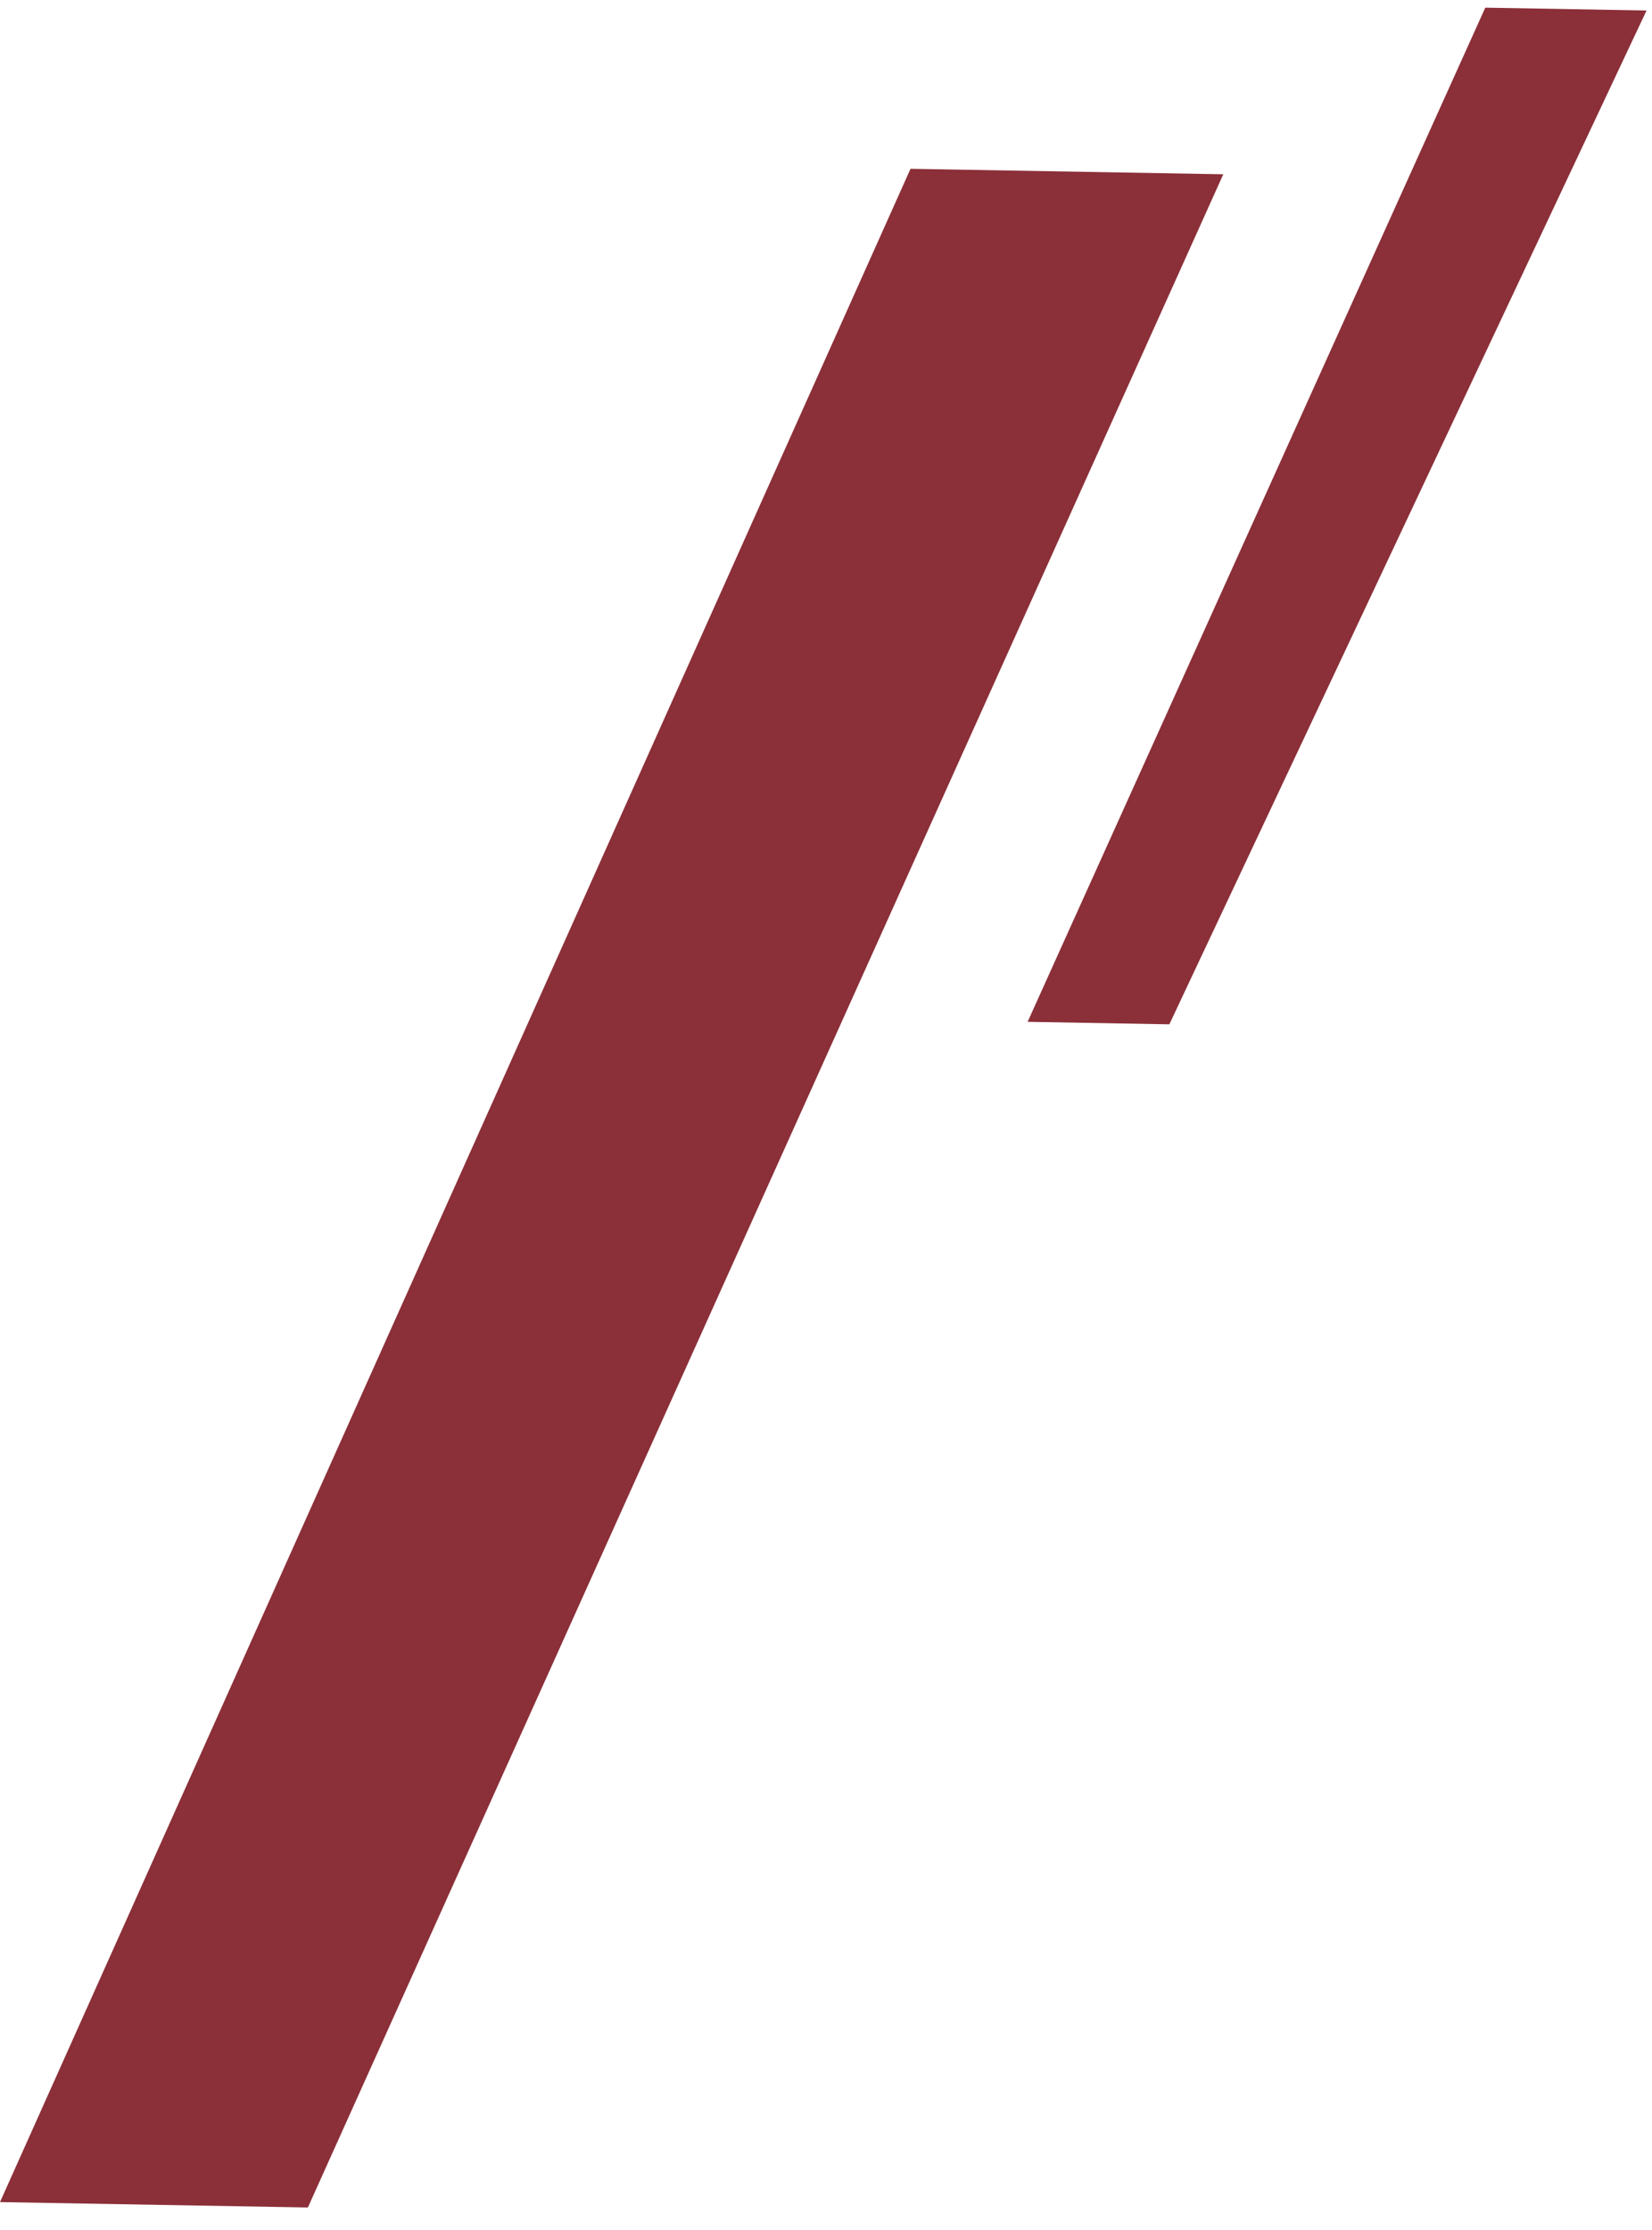
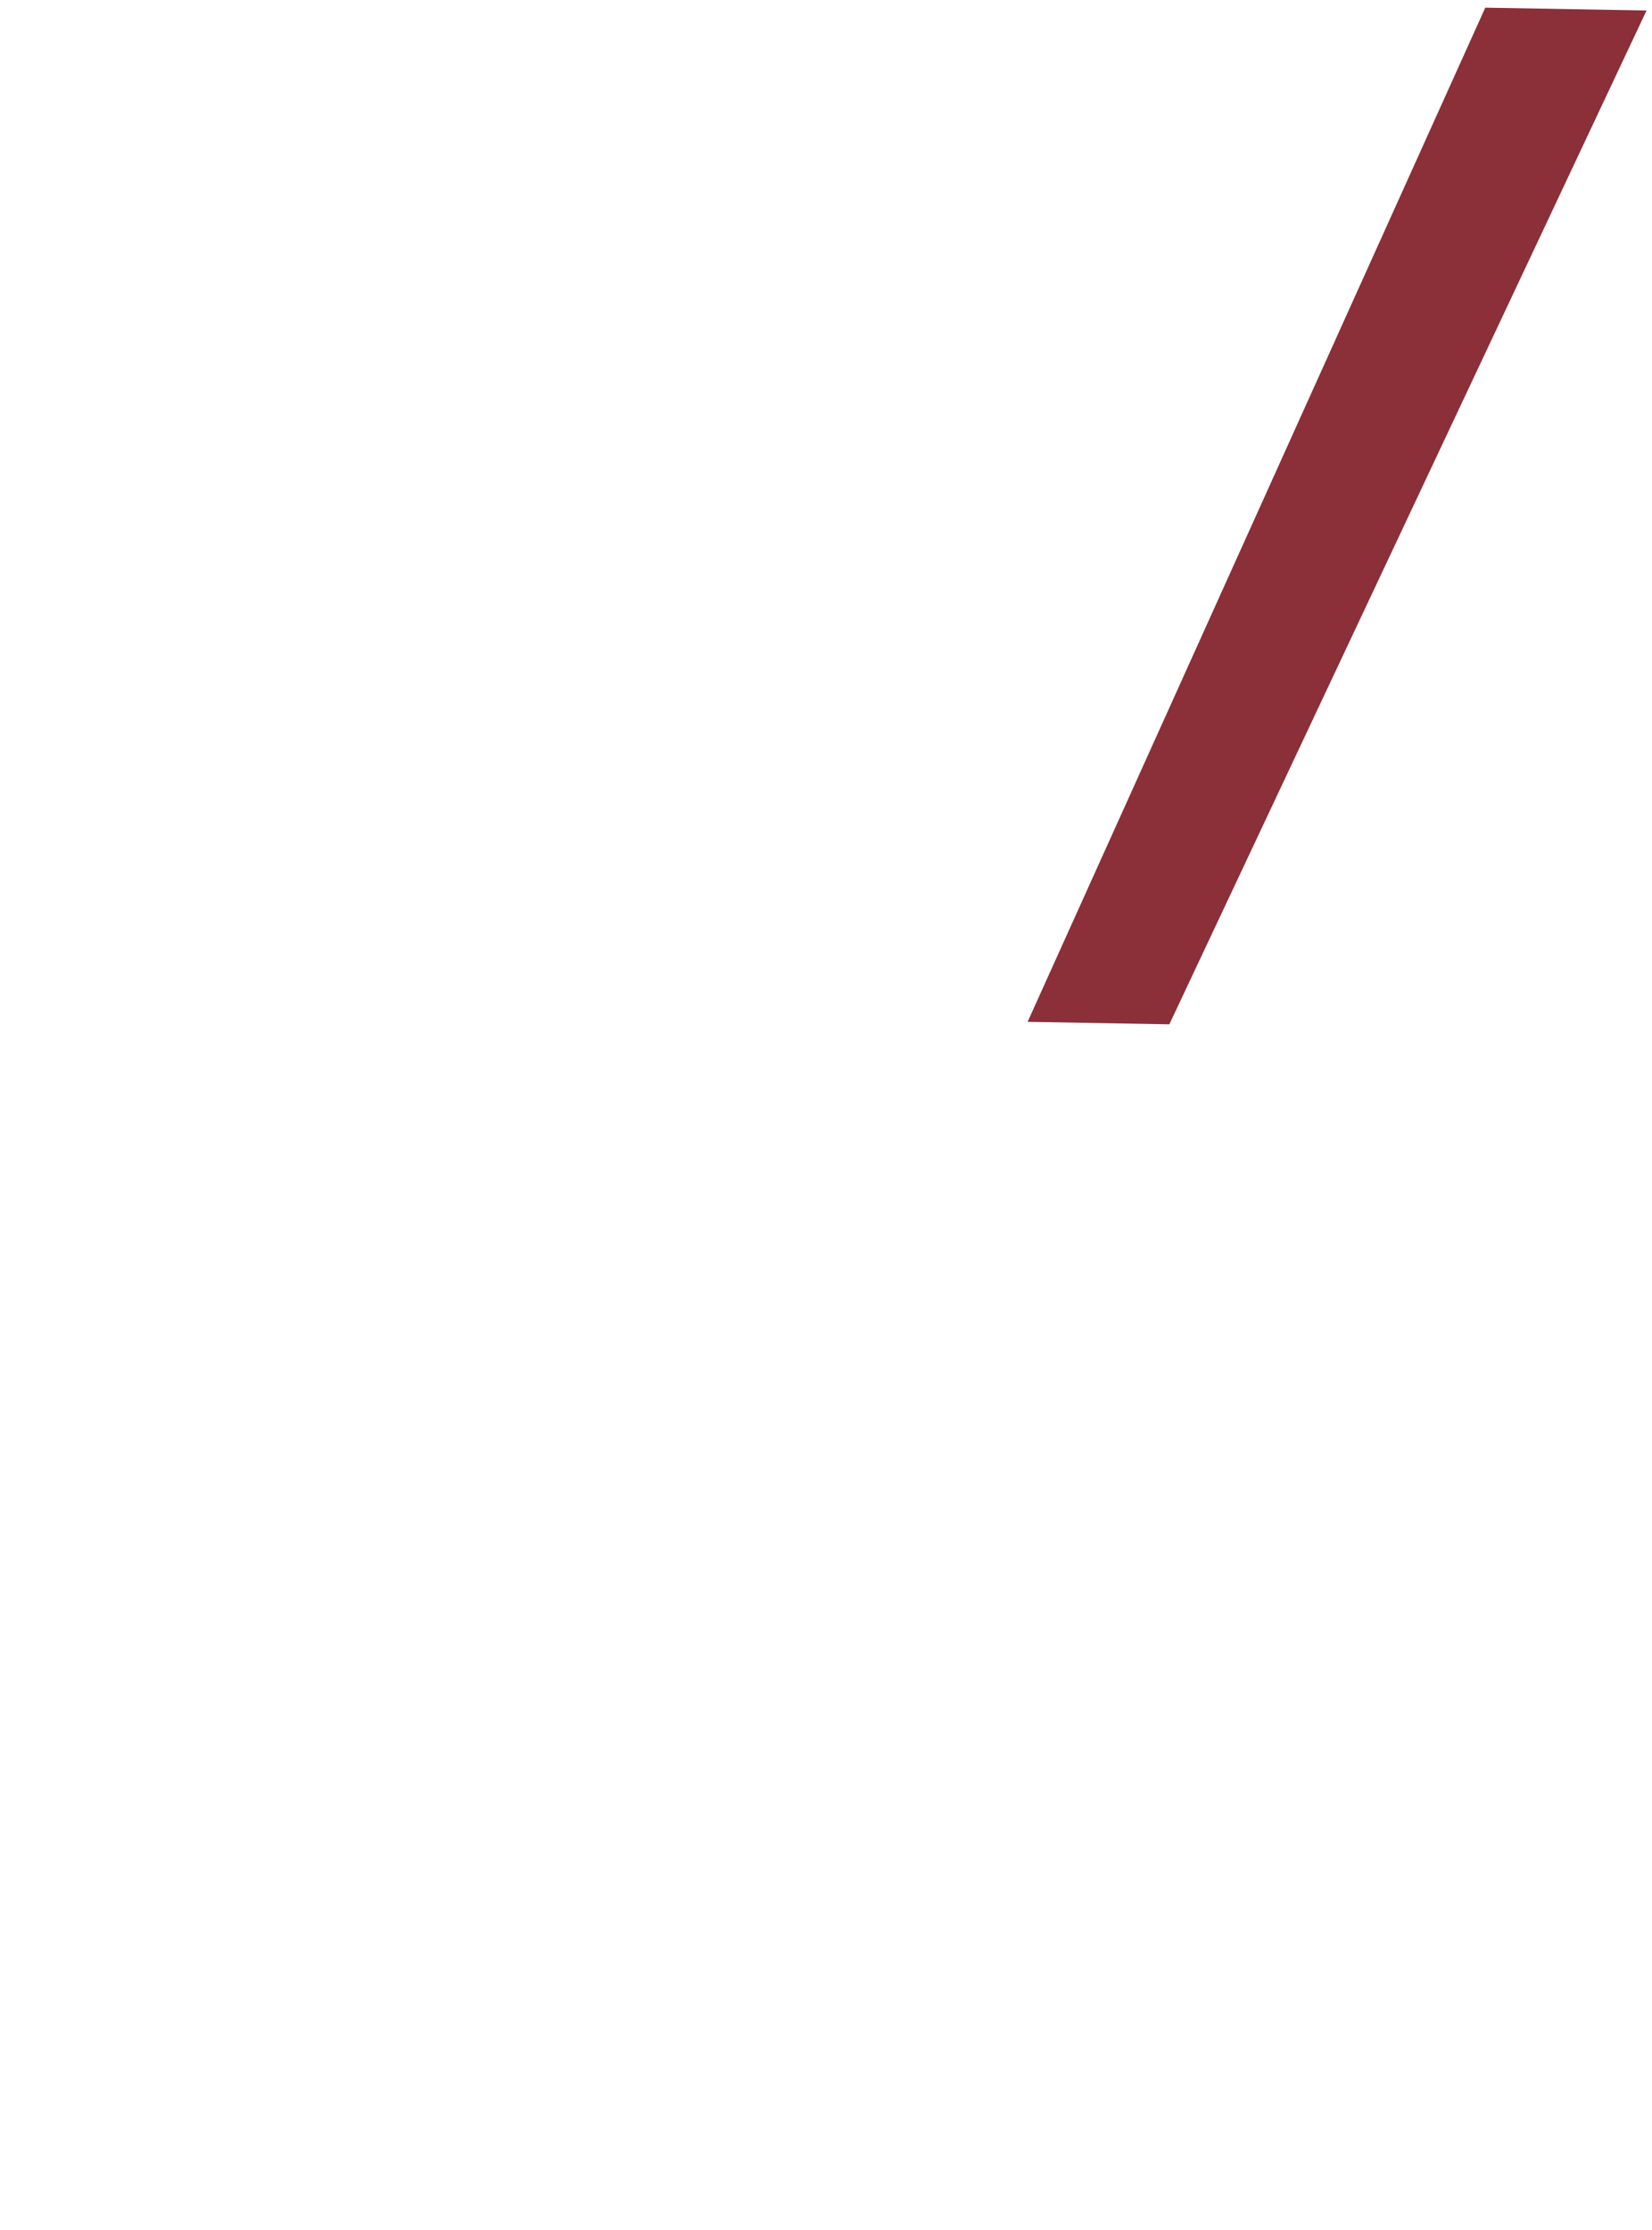
<svg xmlns="http://www.w3.org/2000/svg" width="169" height="228" viewBox="0 0 169 228" fill="none">
-   <path d="M125.142 17.82L93.145 17.261L5.76728e-05 225.162L31.496 225.712L125.142 17.82Z" fill="#8B2F38" />
  <path d="M168.442 1.073L151.944 0.785L105.125 104.482L119.624 104.735L168.442 1.073Z" fill="#8B2F38" />
</svg>